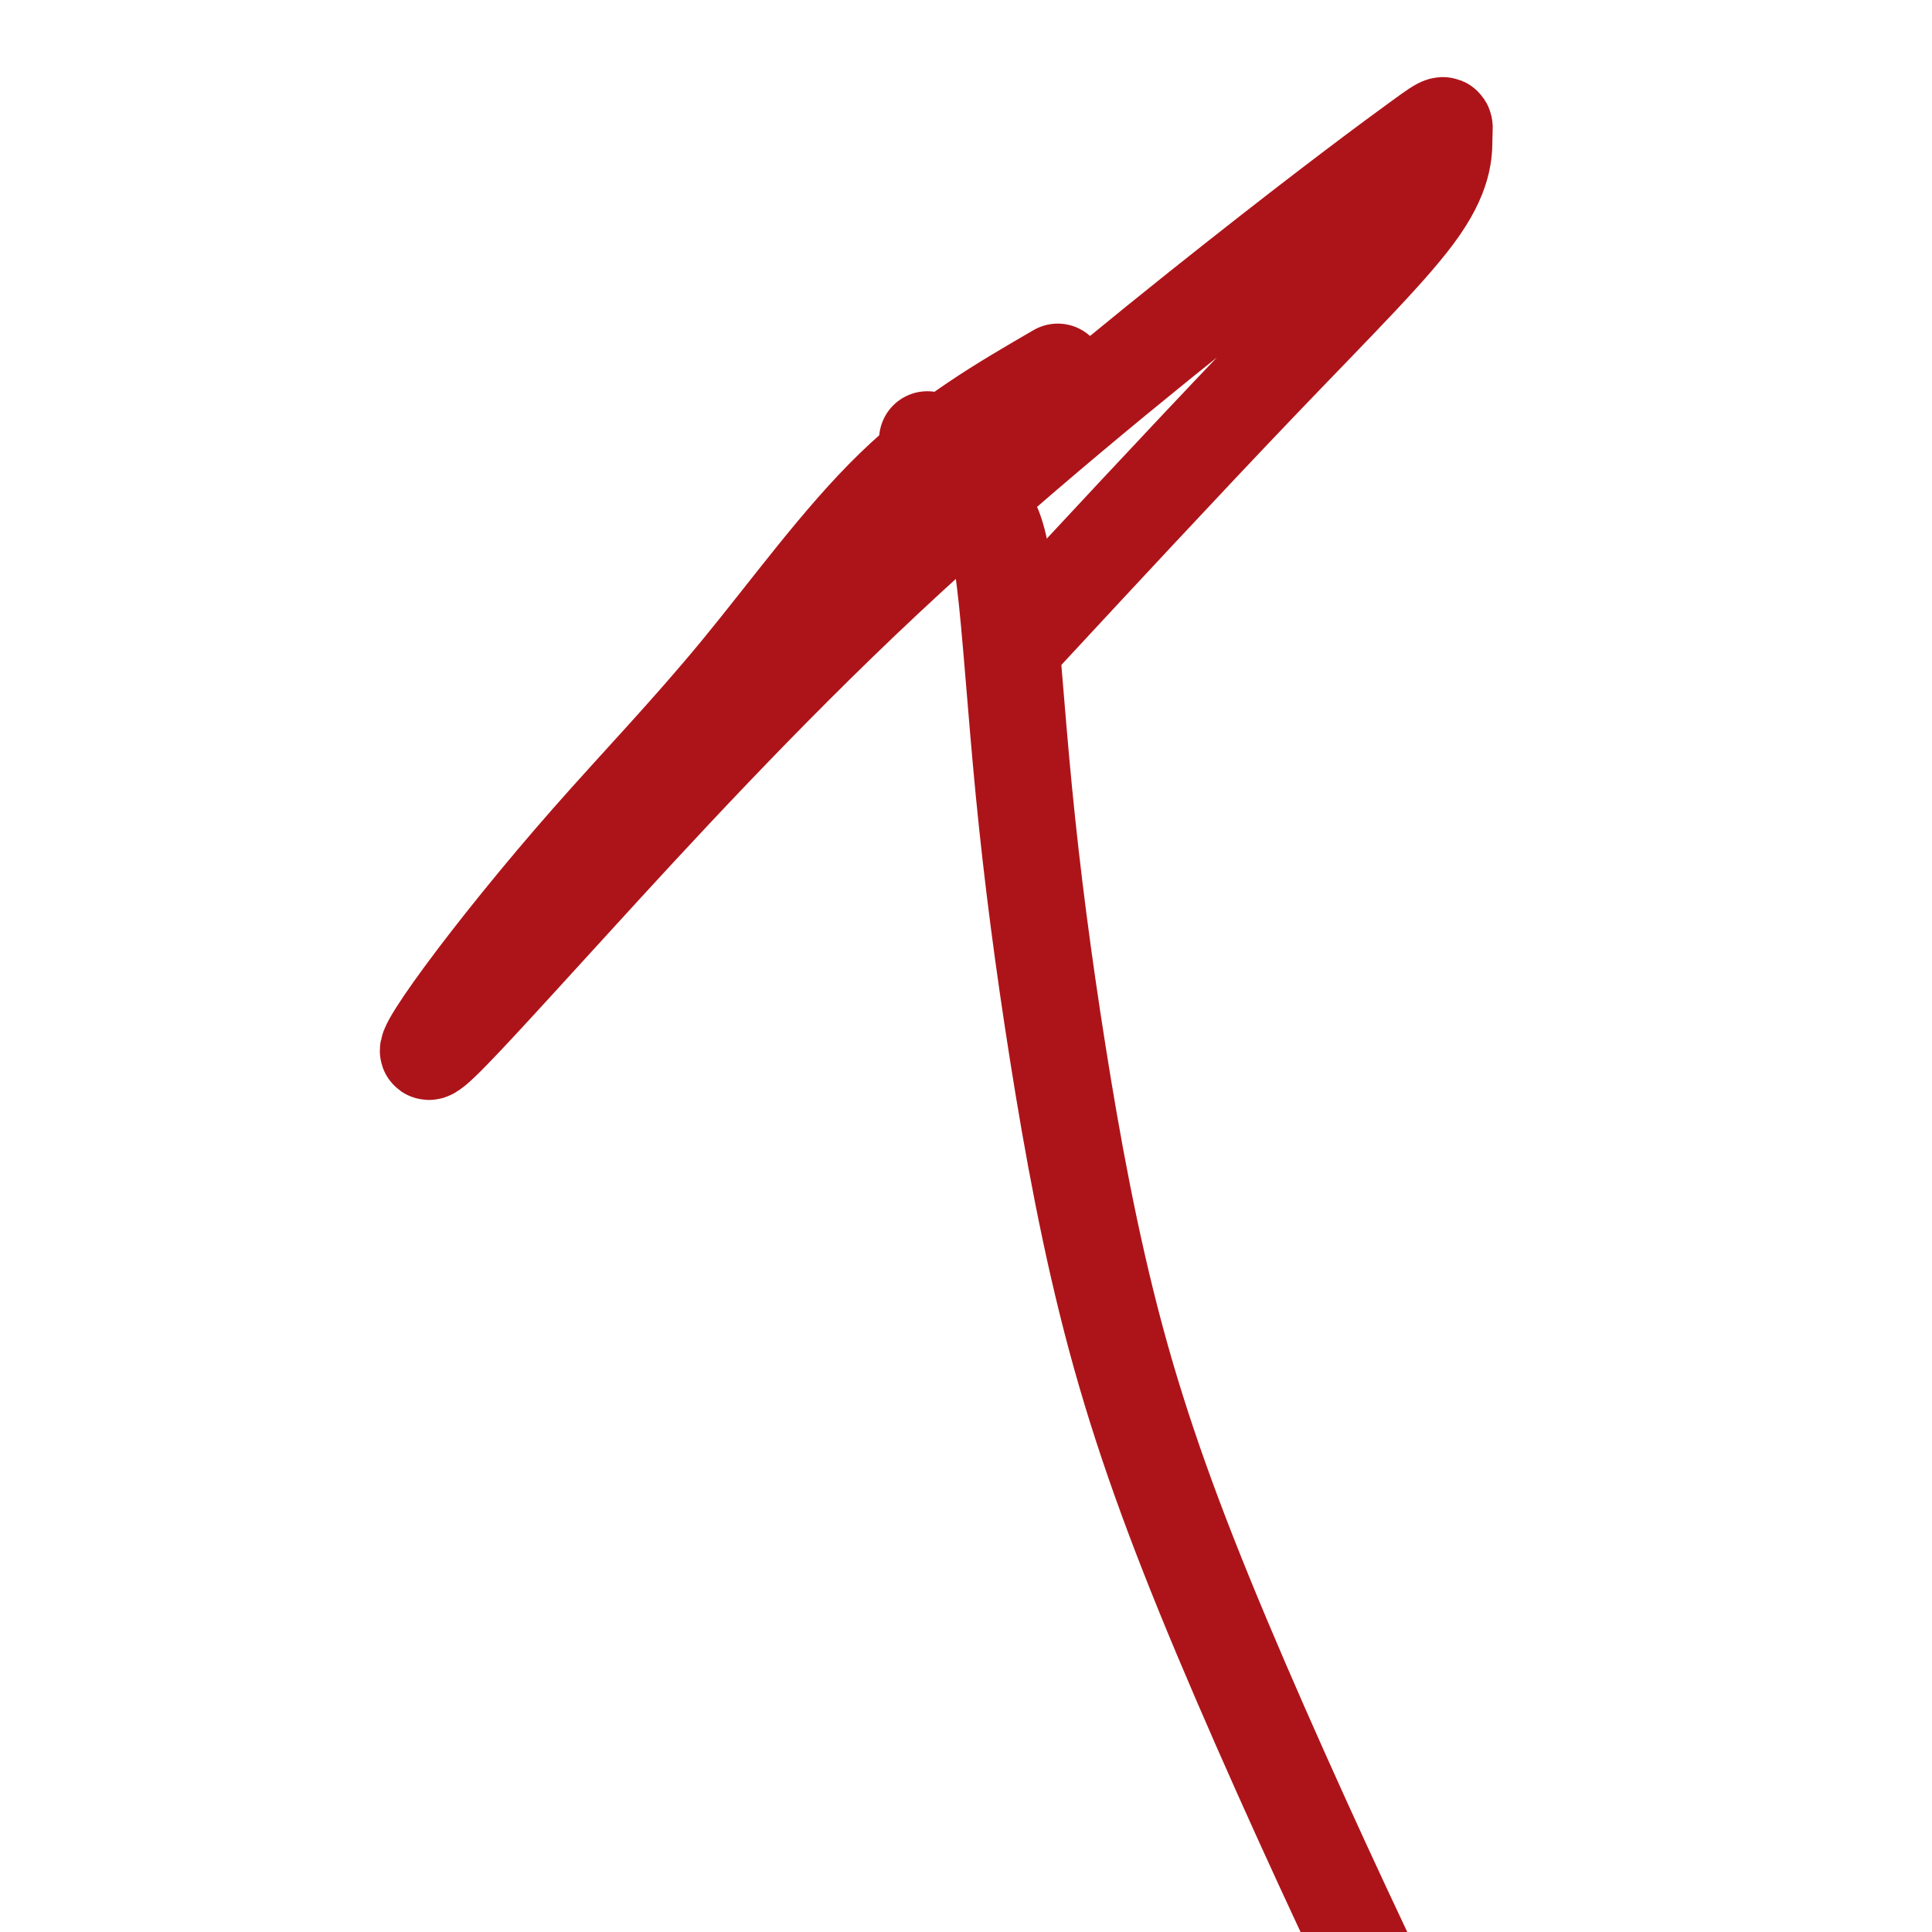
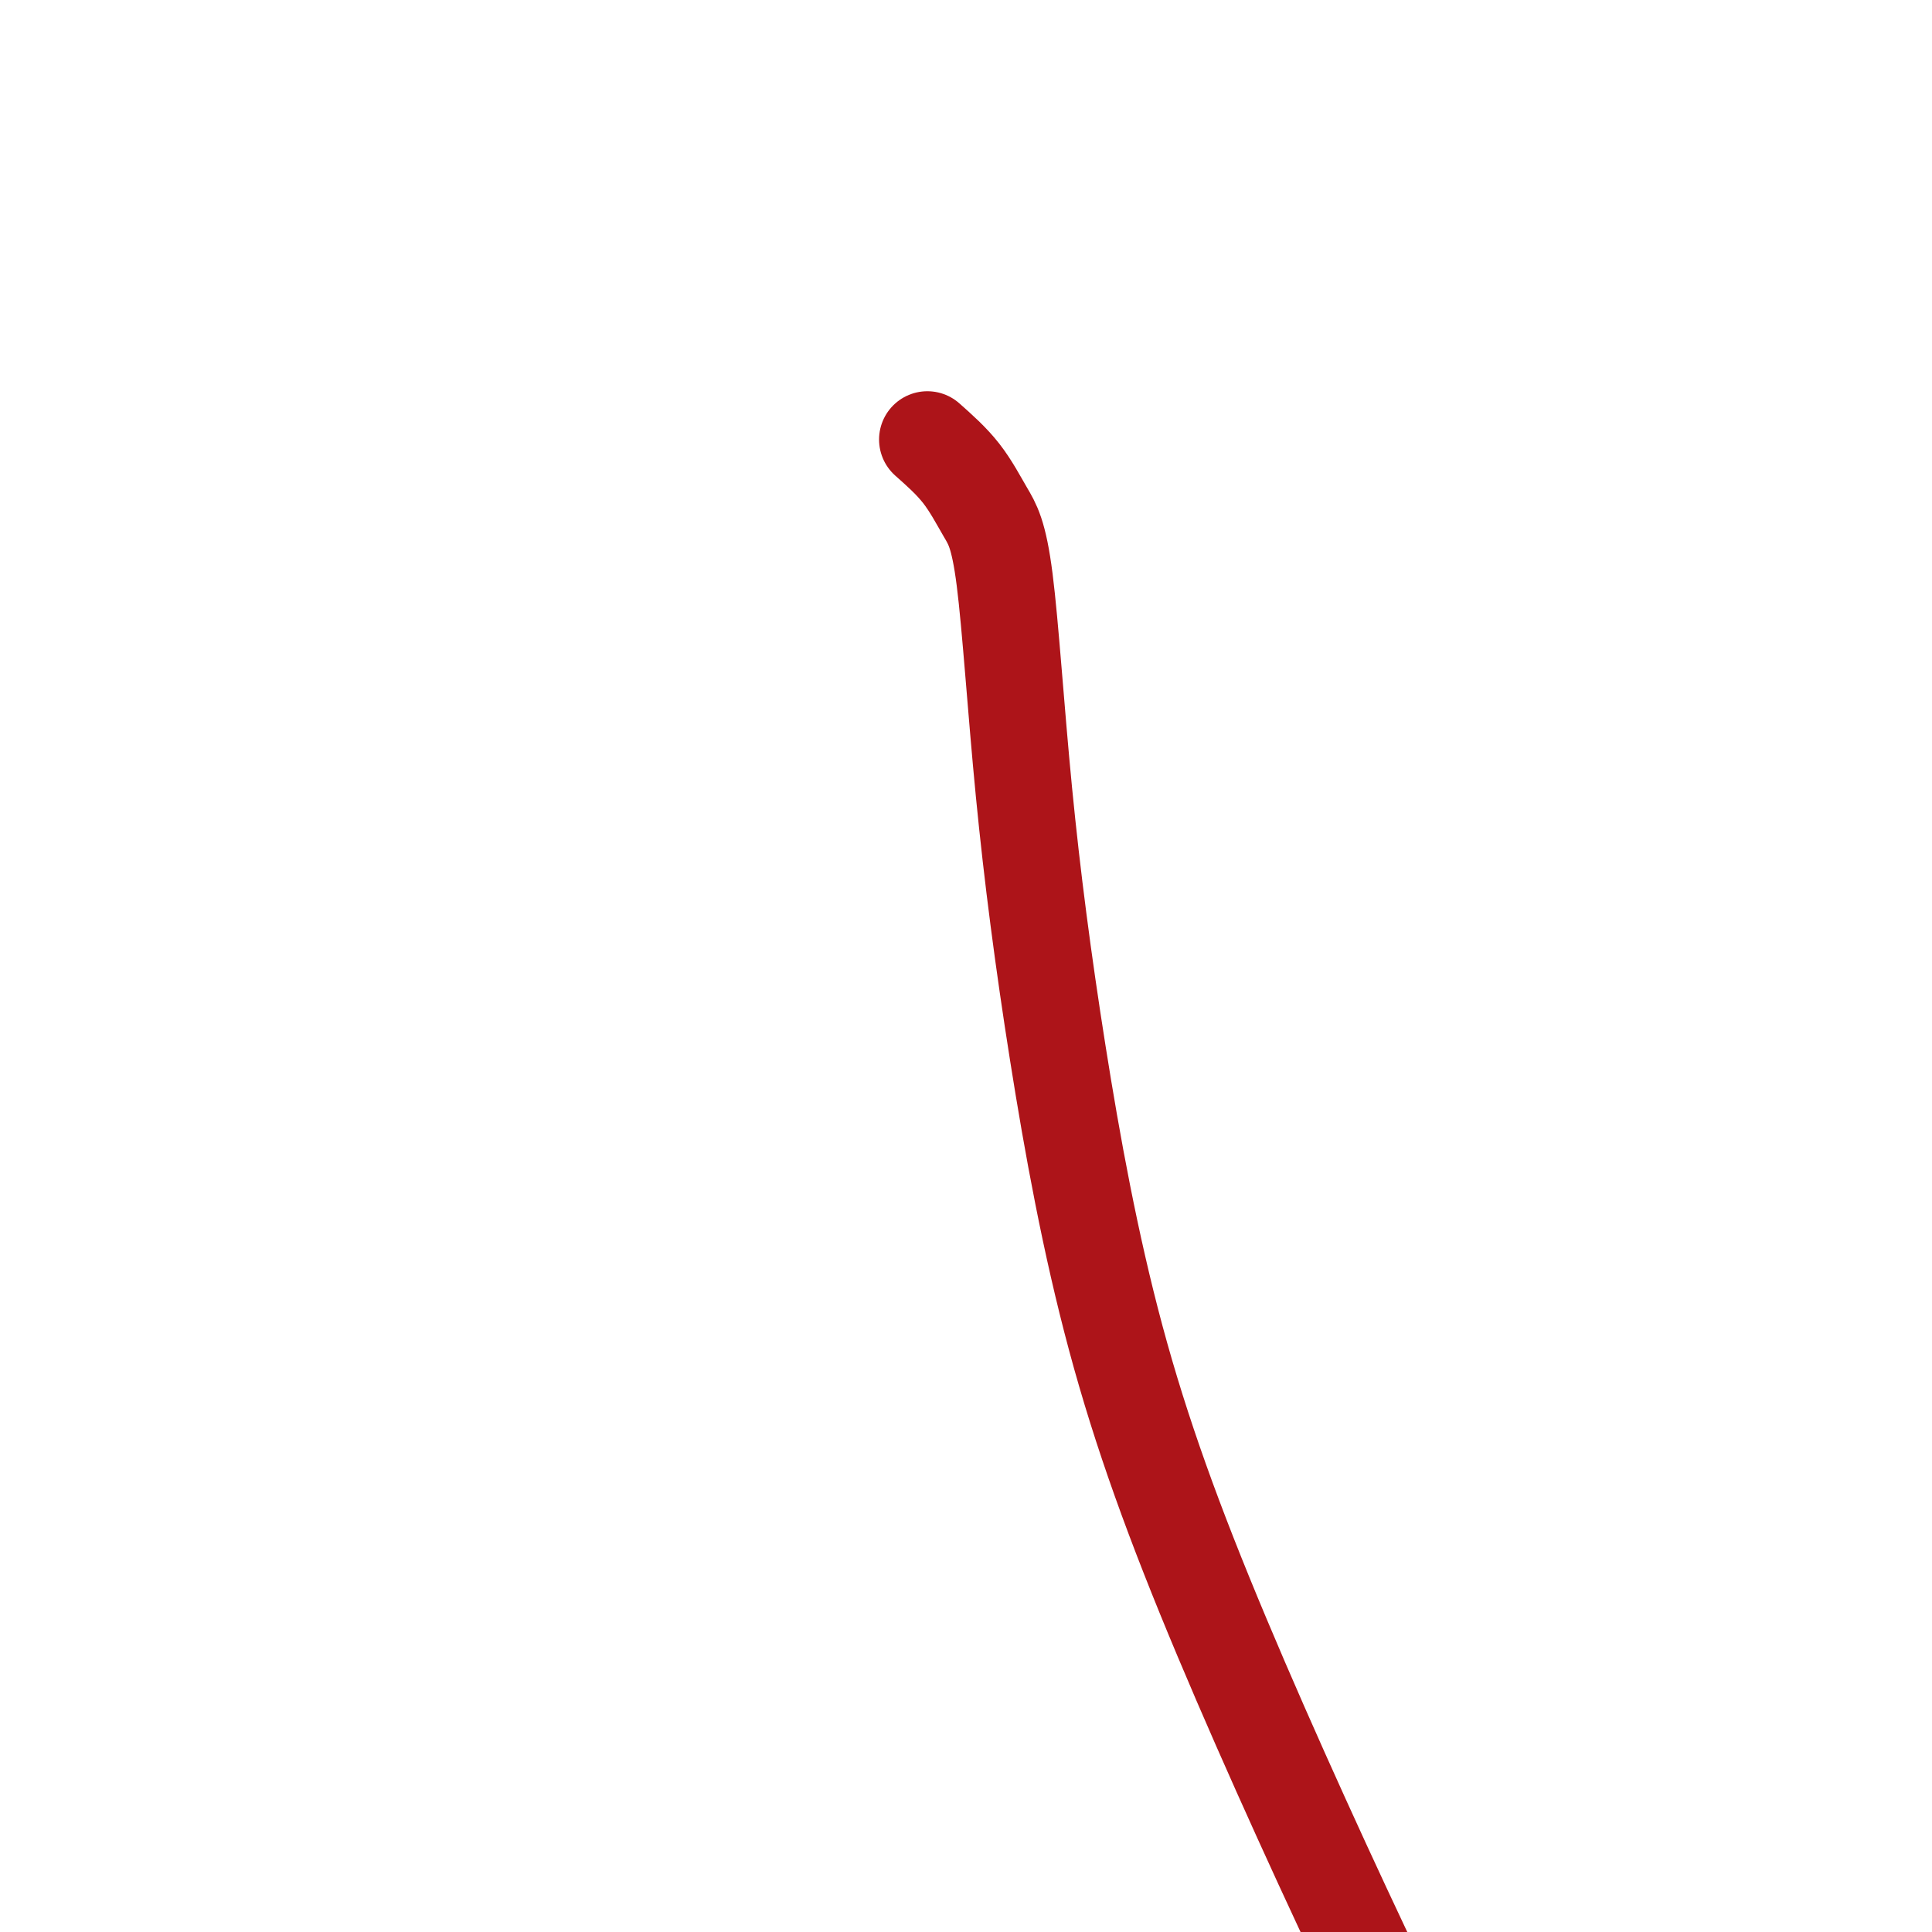
<svg xmlns="http://www.w3.org/2000/svg" viewBox="0 0 400 400" version="1.1">
  <g fill="none" stroke="#AD1419" stroke-width="20" stroke-linecap="round" stroke-linejoin="round">
-     <path d="M219,77c-11.498,6.676 -22.996,13.352 -34,24c-11.004,10.648 -21.514,25.268 -32,38c-10.486,12.732 -20.950,23.577 -31,35c-10.050,11.423 -19.688,23.423 -26,32c-6.312,8.577 -9.298,13.730 -6,11c3.298,-2.730 12.879,-13.342 29,-31c16.121,-17.658 38.781,-42.363 64,-66c25.219,-23.637 52.997,-46.208 73,-62c20.003,-15.792 32.232,-24.805 38,-29c5.768,-4.195 5.076,-3.572 5,-1c-0.076,2.572 0.464,7.091 -5,15c-5.464,7.909 -16.933,19.206 -33,36c-16.067,16.794 -36.734,39.084 -45,48c-8.266,8.916 -4.133,4.458 0,0" />
    <path d="M192,91c2.492,2.210 4.983,4.420 7,7c2.017,2.580 3.558,5.531 5,8c1.442,2.469 2.784,4.458 4,14c1.216,9.542 2.306,26.638 4,44c1.694,17.362 3.990,34.990 7,54c3.010,19.010 6.732,39.403 12,59c5.268,19.597 12.082,38.397 22,62c9.918,23.603 22.939,52.008 33,73c10.061,20.992 17.160,34.569 20,40c2.840,5.431 1.420,2.715 0,0" />
  </g>
</svg>